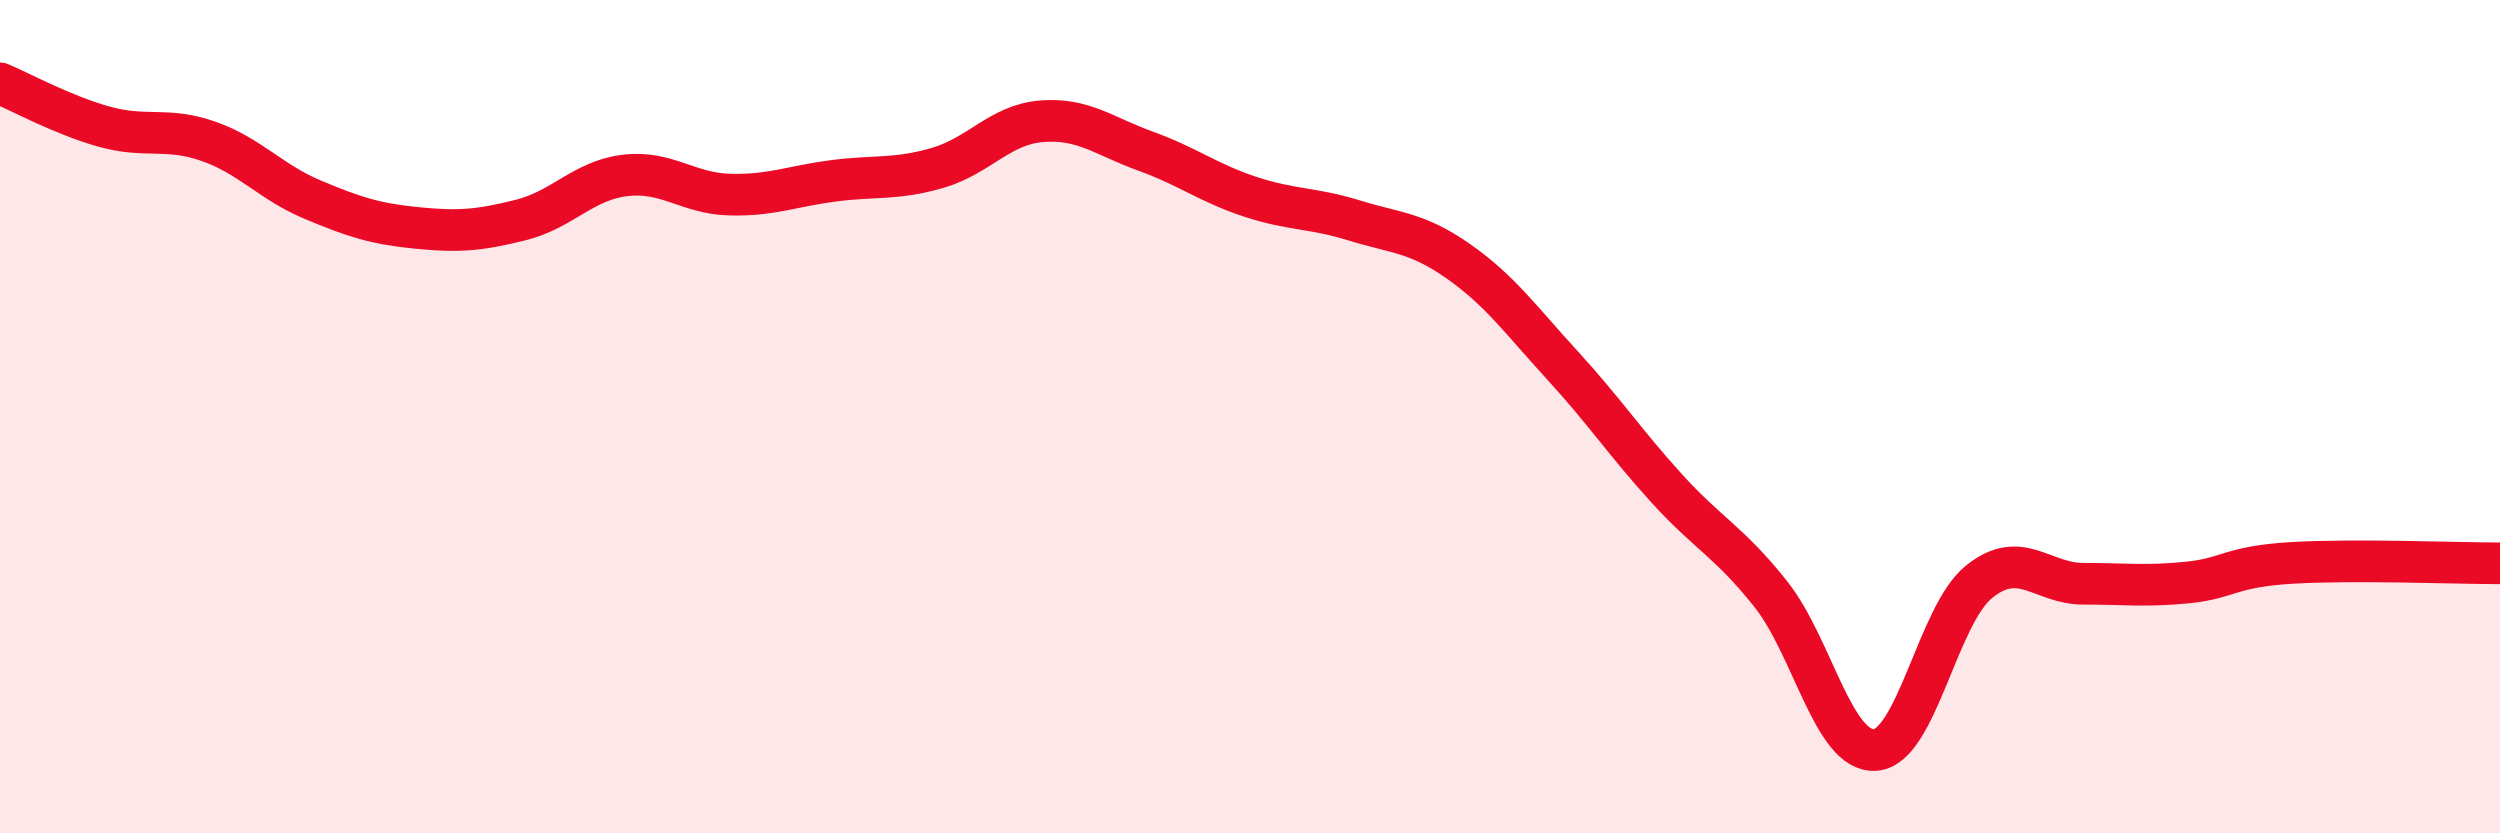
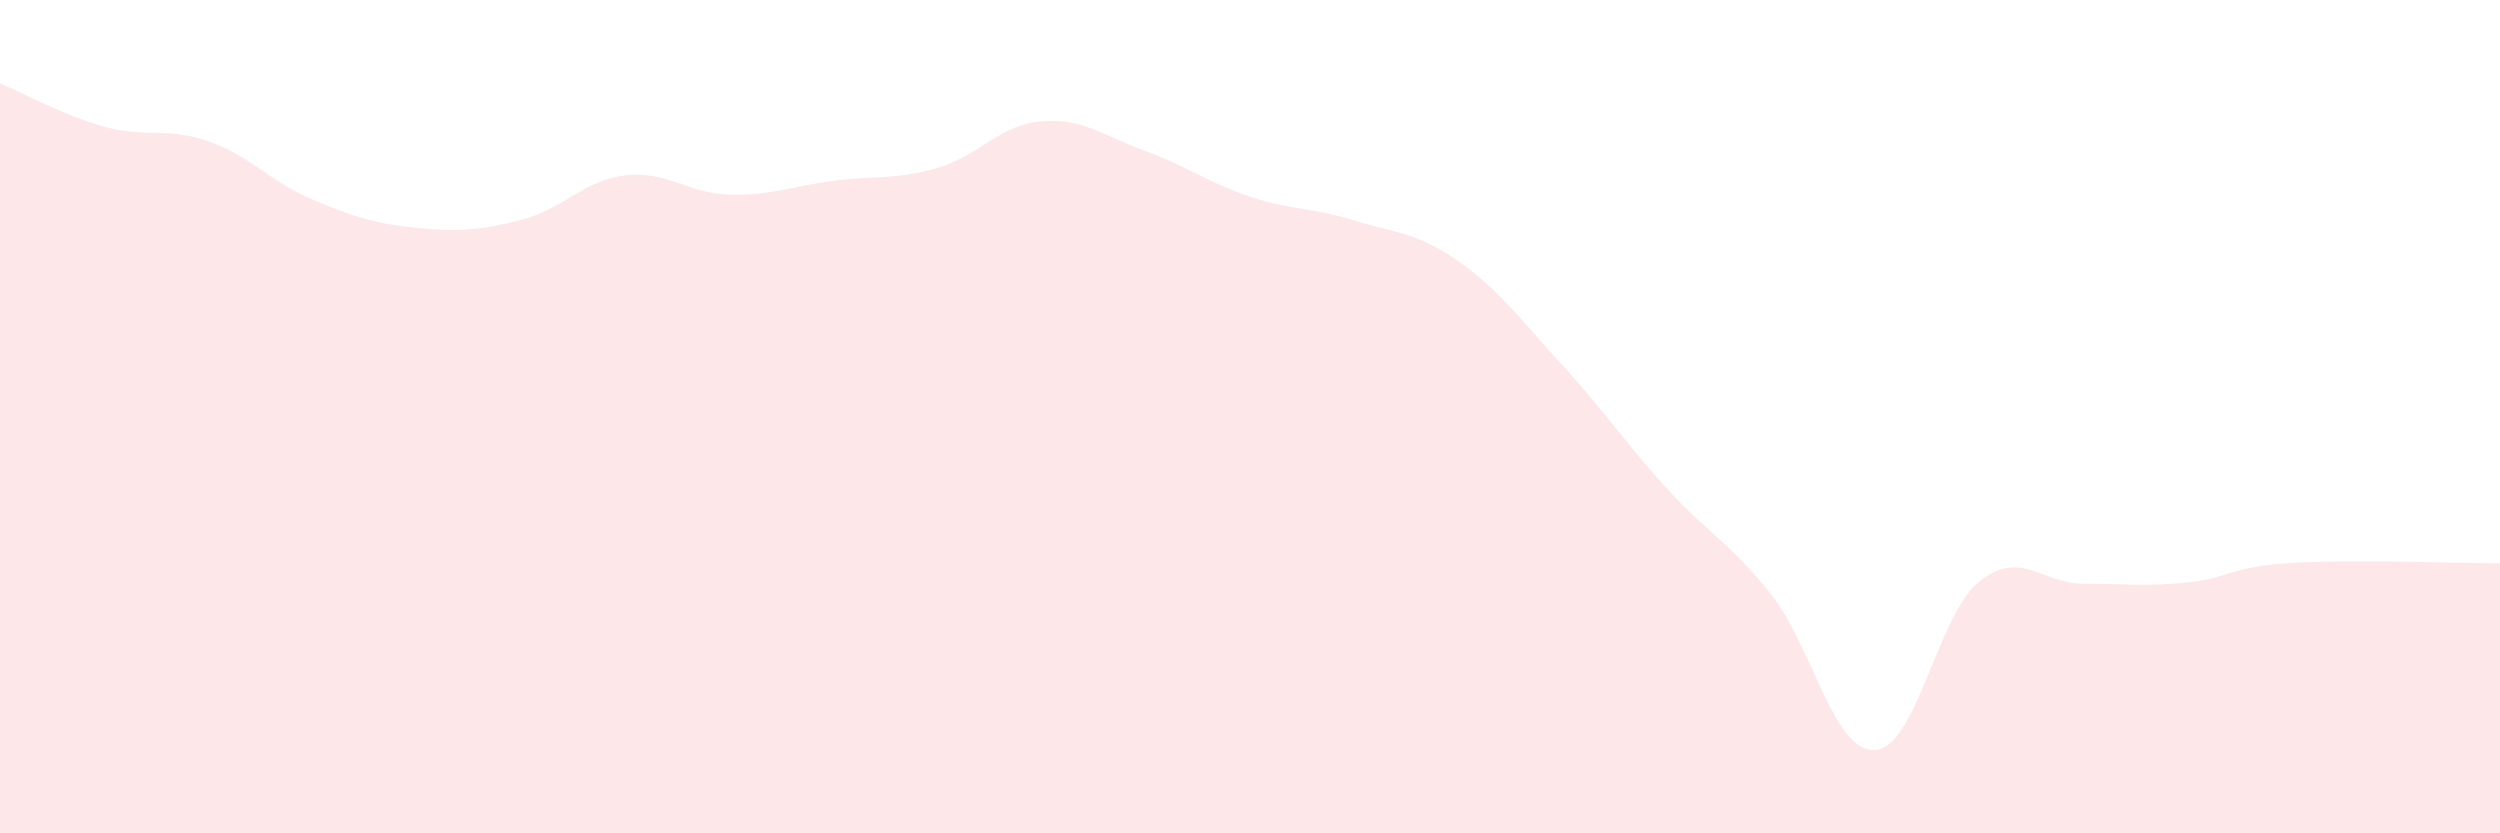
<svg xmlns="http://www.w3.org/2000/svg" width="60" height="20" viewBox="0 0 60 20">
  <path d="M 0,2 C 0.5,2.21 1.5,2.76 2.5,3.04 C 3.5,3.32 4,3.04 5,3.39 C 6,3.74 6.5,4.37 7.5,4.79 C 8.5,5.21 9,5.37 10,5.47 C 11,5.57 11.5,5.53 12.5,5.28 C 13.5,5.03 14,4.33 15,4.21 C 16,4.09 16.5,4.64 17.5,4.67 C 18.5,4.7 19,4.47 20,4.34 C 21,4.21 21.5,4.32 22.5,4.03 C 23.5,3.74 24,2.99 25,2.91 C 26,2.83 26.5,3.27 27.5,3.63 C 28.5,3.99 29,4.39 30,4.72 C 31,5.05 31.5,4.98 32.5,5.29 C 33.5,5.6 34,5.57 35,6.27 C 36,6.97 36.5,7.68 37.5,8.77 C 38.5,9.86 39,10.62 40,11.72 C 41,12.82 41.5,13 42.5,14.26 C 43.5,15.52 44,18.06 45,18 C 46,17.94 46.5,14.76 47.5,13.96 C 48.5,13.16 49,14.01 50,14.01 C 51,14.01 51.5,14.08 52.5,13.98 C 53.5,13.88 53.5,13.6 55,13.51 C 56.5,13.42 59,13.52 60,13.52L60 20L0 20Z" fill="#EB0A25" opacity="0.1" stroke-linecap="round" stroke-linejoin="round" />
-   <path d="M 0,2 C 0.5,2.21 1.5,2.76 2.5,3.04 C 3.5,3.32 4,3.04 5,3.39 C 6,3.74 6.5,4.37 7.5,4.79 C 8.5,5.21 9,5.37 10,5.47 C 11,5.57 11.5,5.53 12.5,5.28 C 13.5,5.03 14,4.33 15,4.21 C 16,4.09 16.5,4.64 17.5,4.67 C 18.5,4.7 19,4.47 20,4.34 C 21,4.21 21.5,4.32 22.5,4.03 C 23.5,3.74 24,2.99 25,2.91 C 26,2.83 26.5,3.27 27.5,3.63 C 28.5,3.99 29,4.39 30,4.72 C 31,5.05 31.5,4.98 32.5,5.29 C 33.5,5.6 34,5.57 35,6.27 C 36,6.97 36.5,7.68 37.5,8.77 C 38.5,9.86 39,10.62 40,11.72 C 41,12.82 41.5,13 42.5,14.26 C 43.5,15.52 44,18.06 45,18 C 46,17.94 46.5,14.76 47.5,13.96 C 48.5,13.16 49,14.01 50,14.01 C 51,14.01 51.5,14.08 52.5,13.98 C 53.5,13.88 53.5,13.6 55,13.51 C 56.5,13.42 59,13.52 60,13.52" stroke="#EB0A25" stroke-width="1" fill="none" stroke-linecap="round" stroke-linejoin="round" />
</svg>